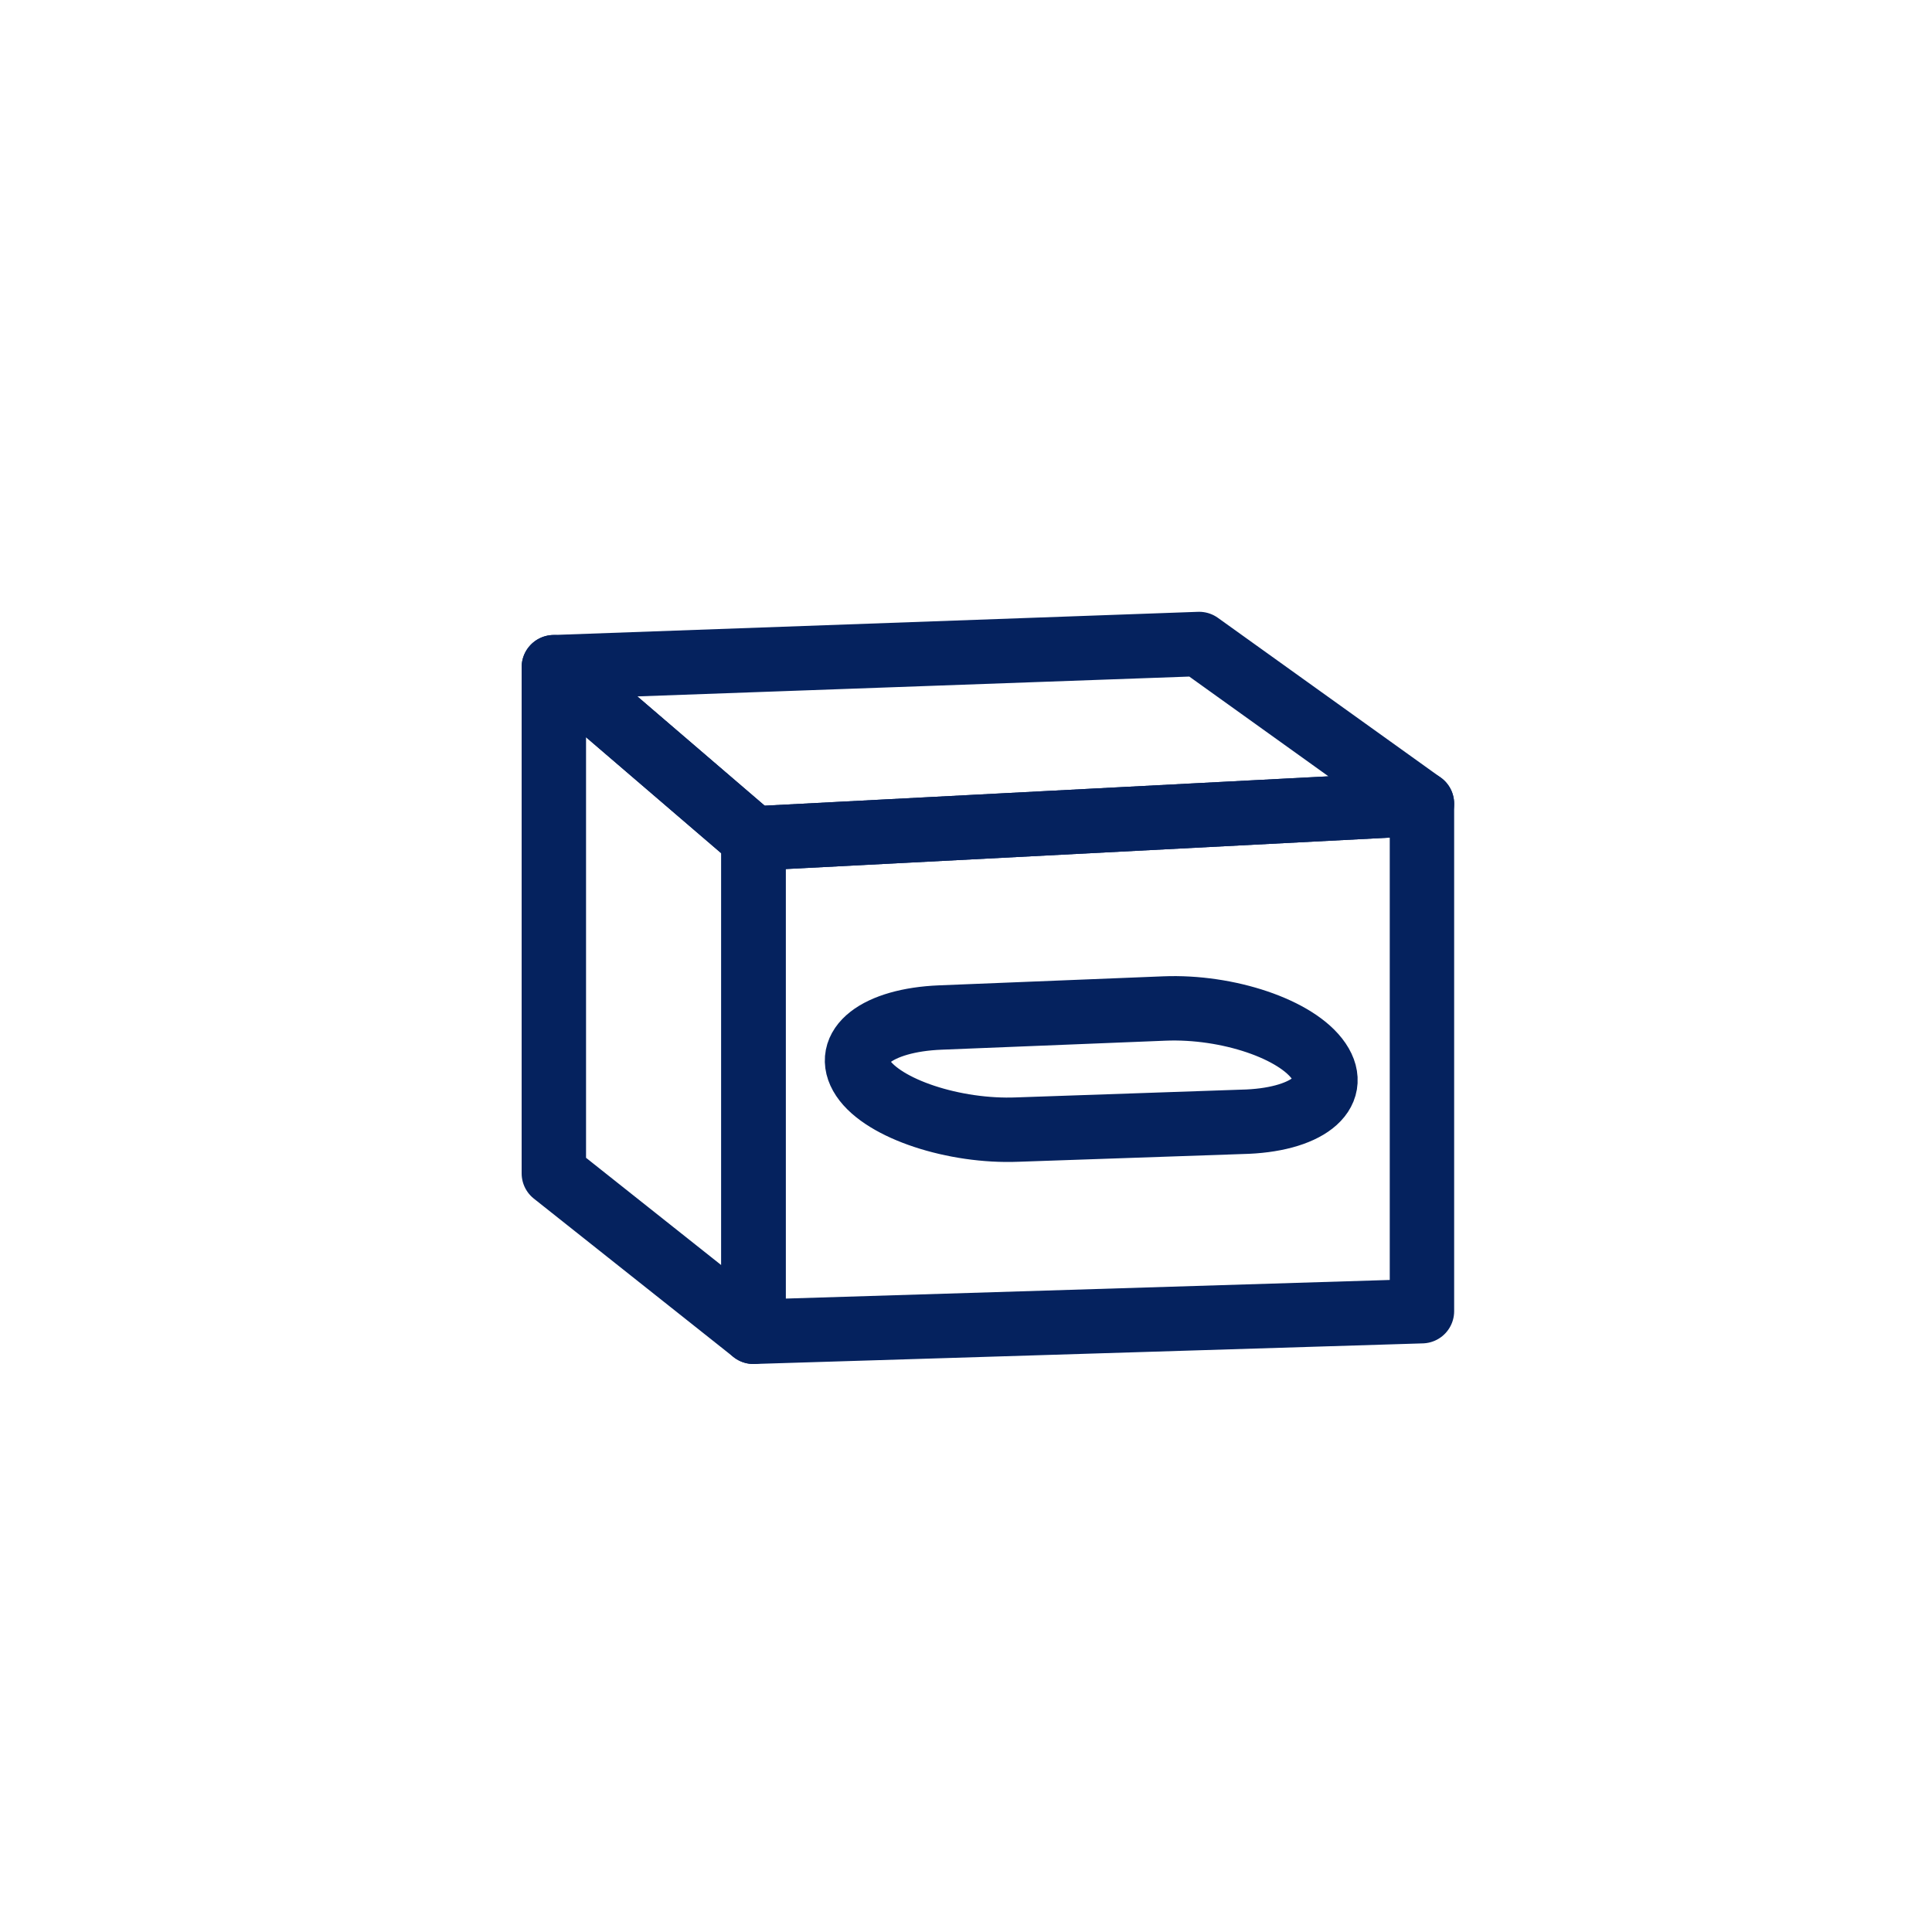
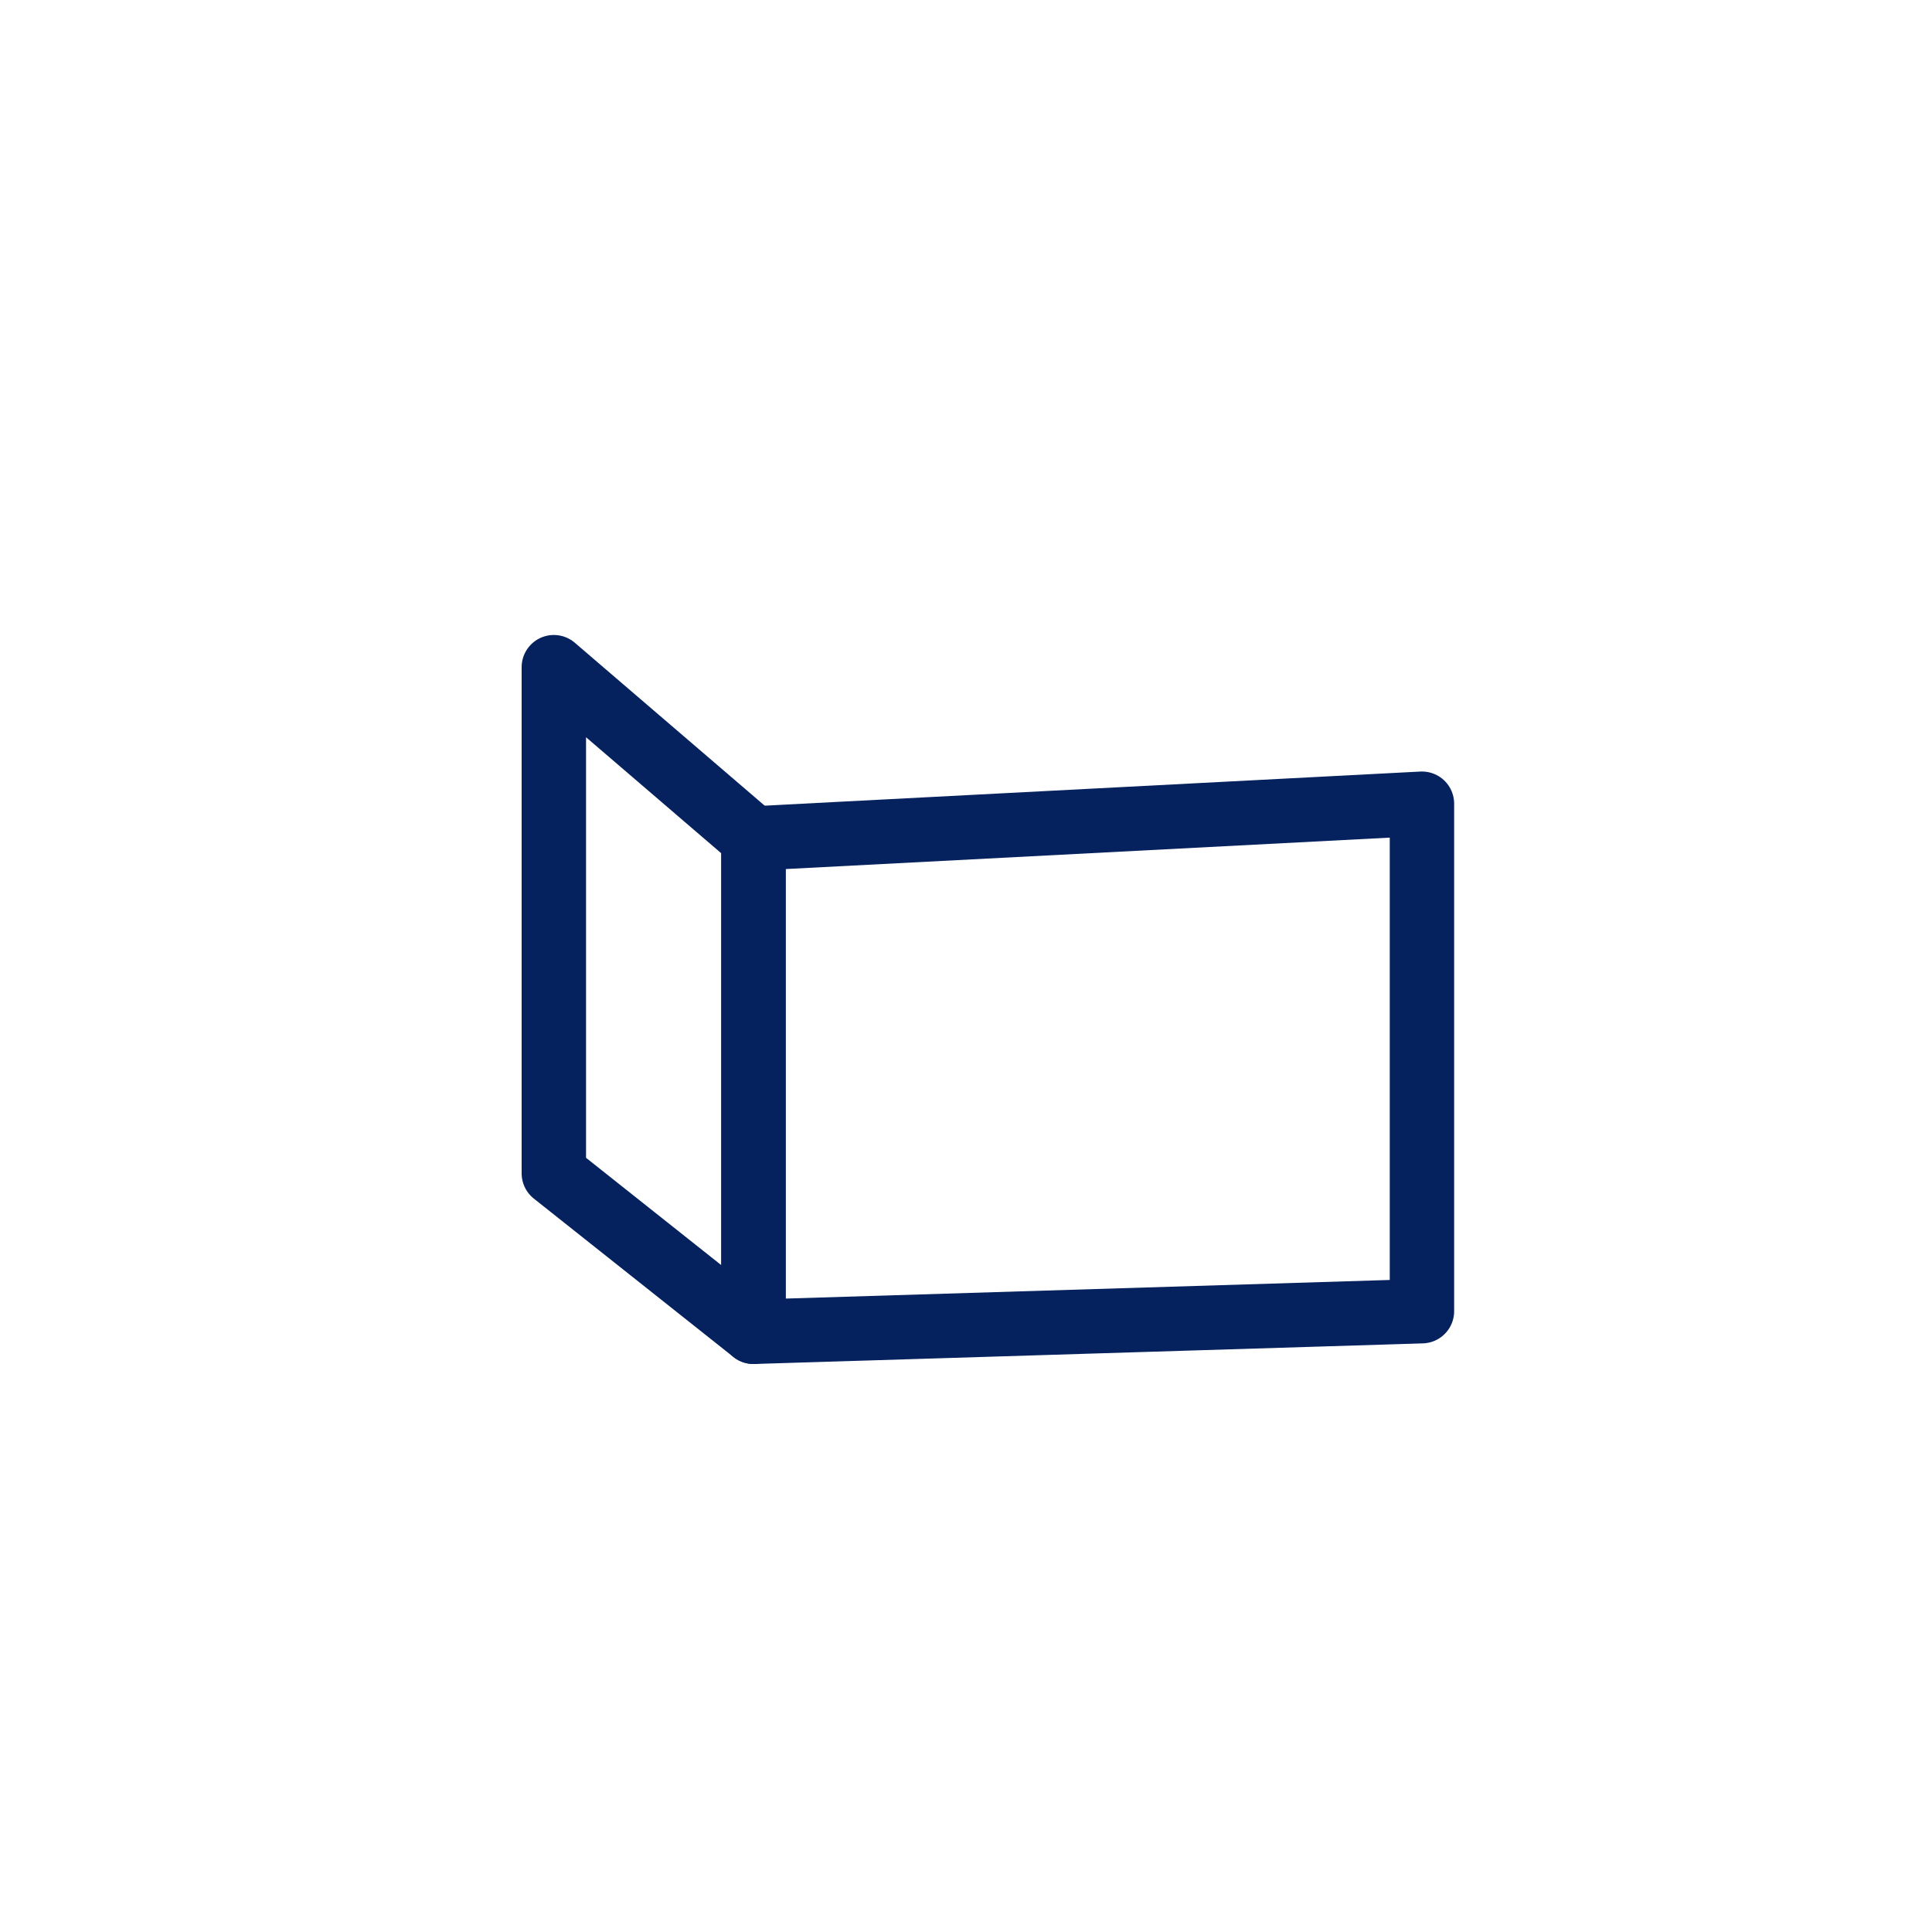
<svg xmlns="http://www.w3.org/2000/svg" id="Layer_1" data-name="Layer 1" viewBox="0 0 150 150">
  <defs>
    <style>.cls-1,.cls-2{fill:none;}.cls-2{stroke:#05225e;stroke-linecap:round;stroke-linejoin:round;stroke-width:5px;}</style>
  </defs>
  <title>bottom-tank-and-uv</title>
  <rect class="cls-1" width="150" height="150" />
  <polygon class="cls-2" points="110.4 101.8 58.5 103.4 58.5 65.1 110.4 62.4 110.4 101.8" />
-   <polygon class="cls-2" points="93.1 50 43 51.8 58.5 65.1 110.4 62.4 93.1 50" />
  <polygon class="cls-2" points="43 91.1 58.5 103.4 58.5 65.1 43 51.8 43 91.1" />
-   <path class="cls-2" d="M102.4,82.4c-1.7-2.5-7.1-4.3-12-4.1L73,79c-4.9.2-7.6,2.3-6,4.7s7.1,4.2,12,4l17.4-.6C101.4,87,104.1,84.9,102.4,82.4Z" />
</svg>